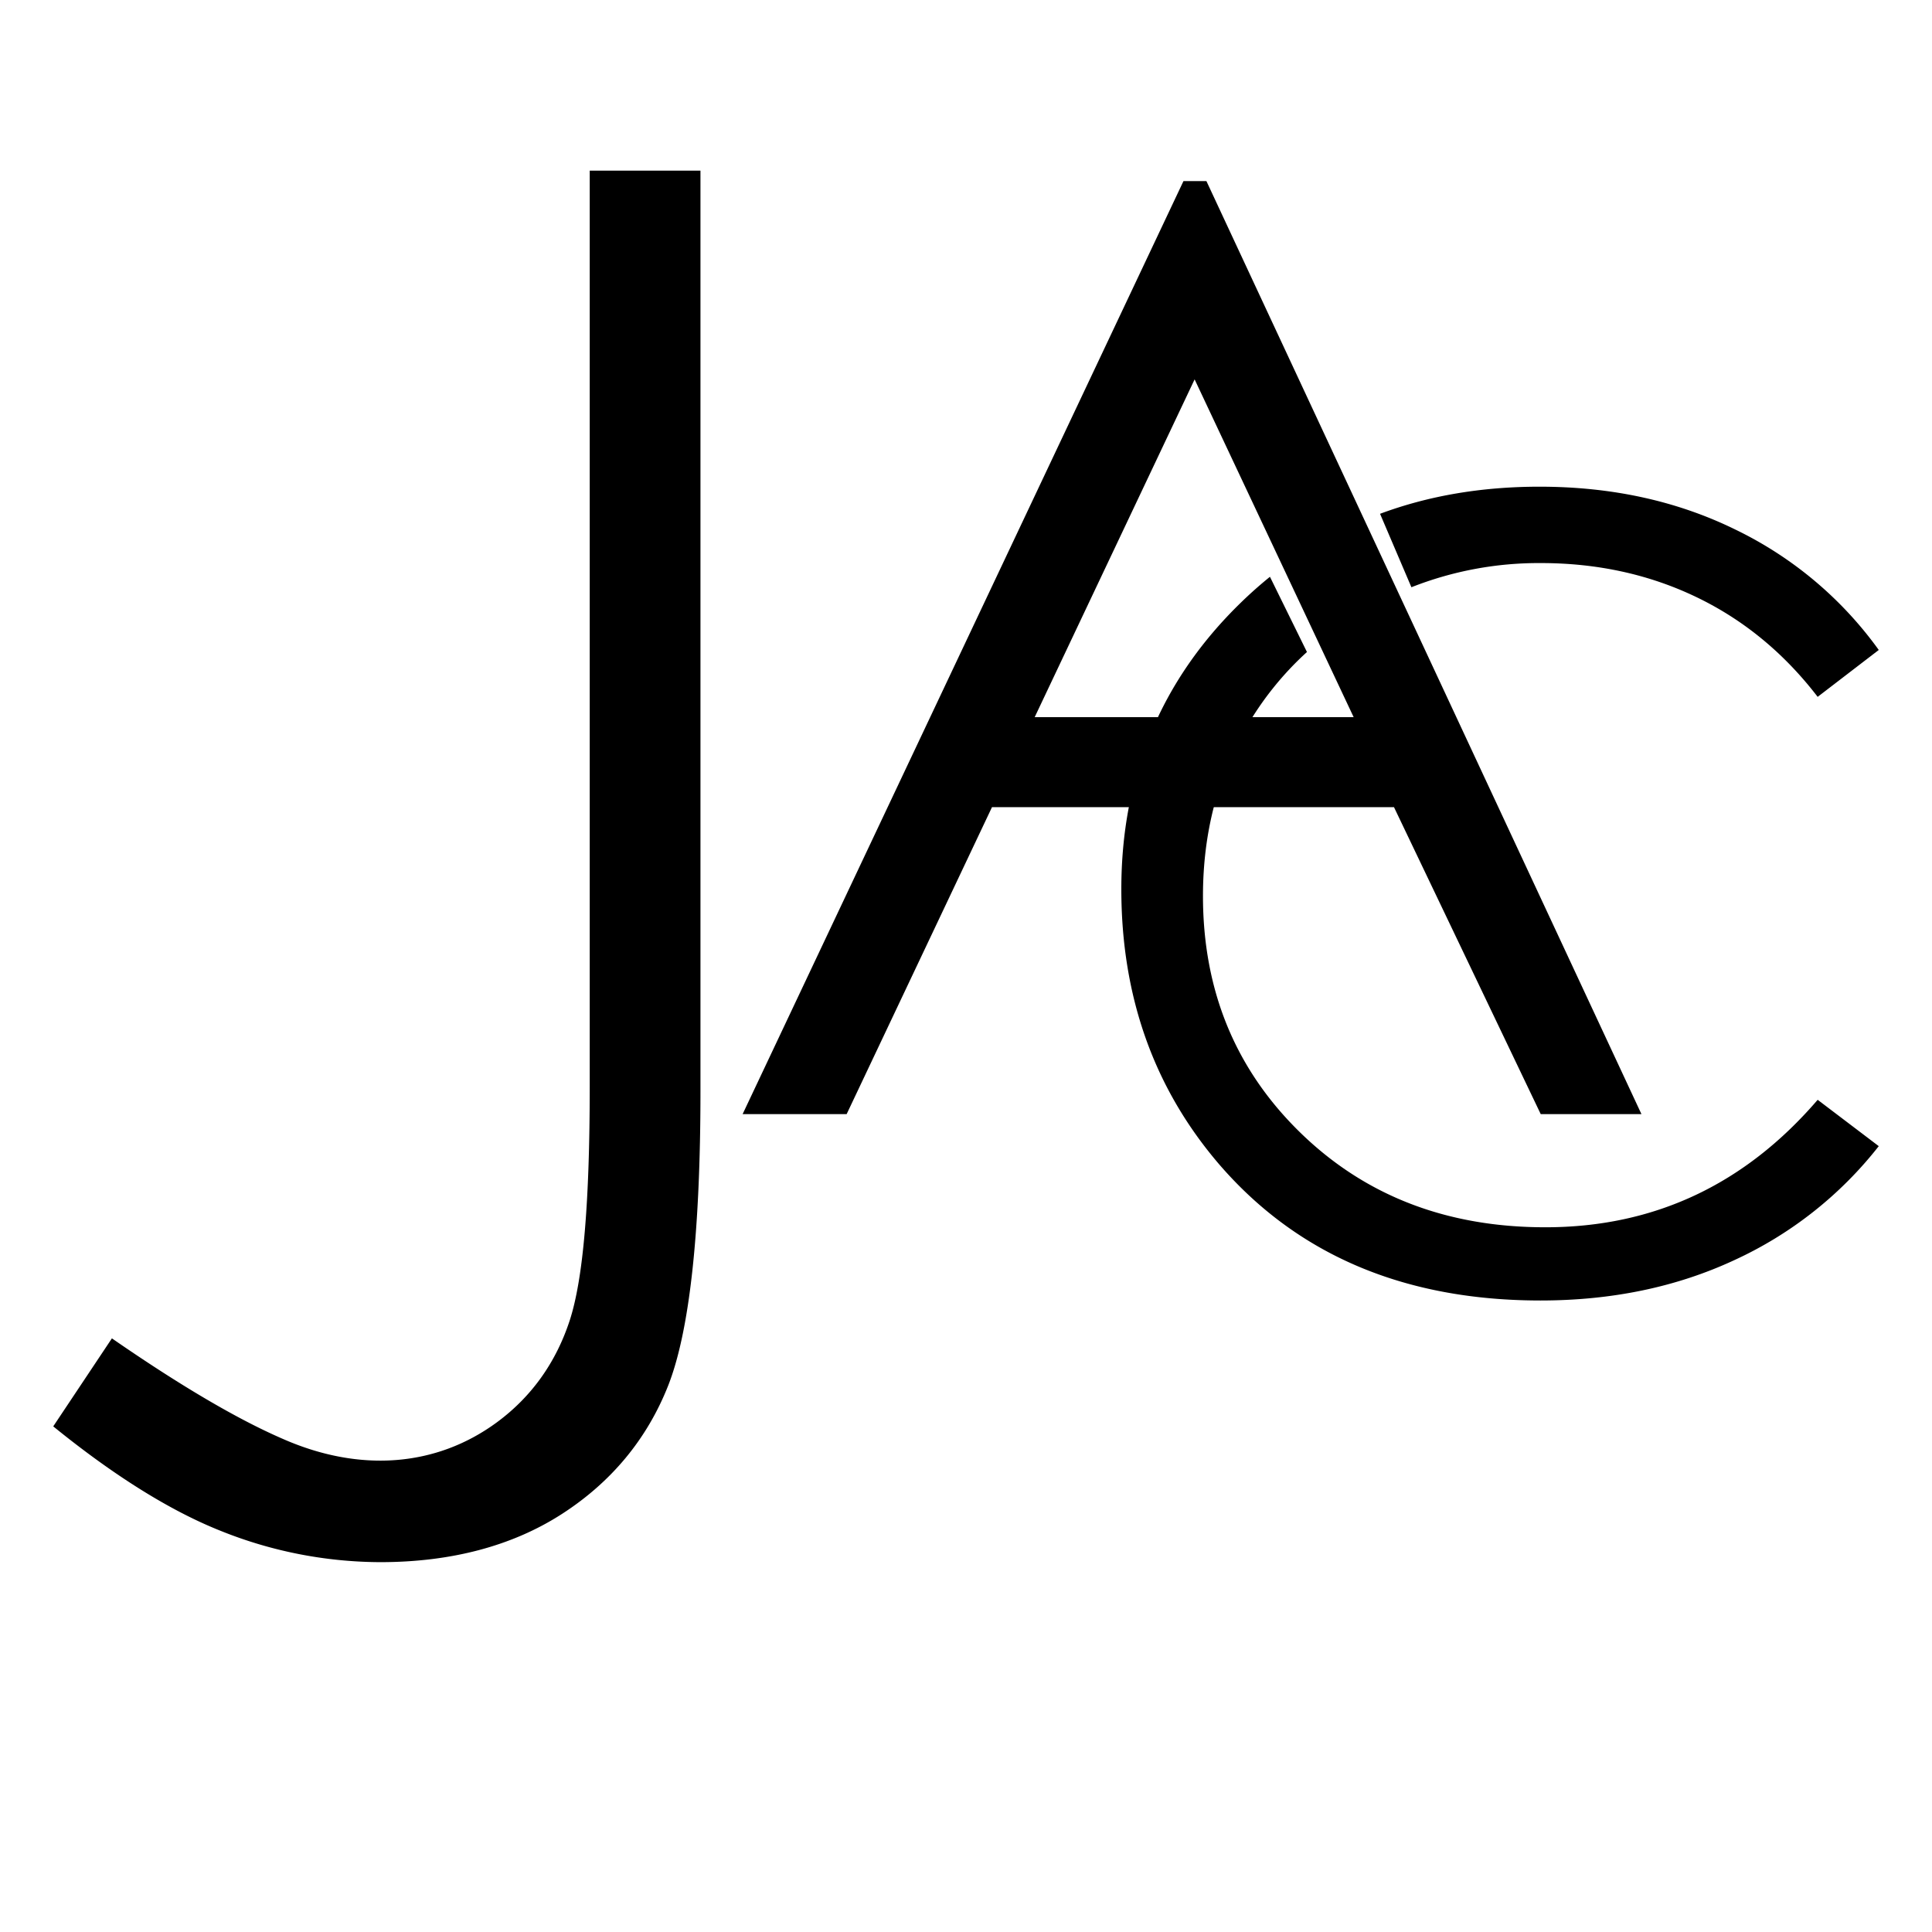
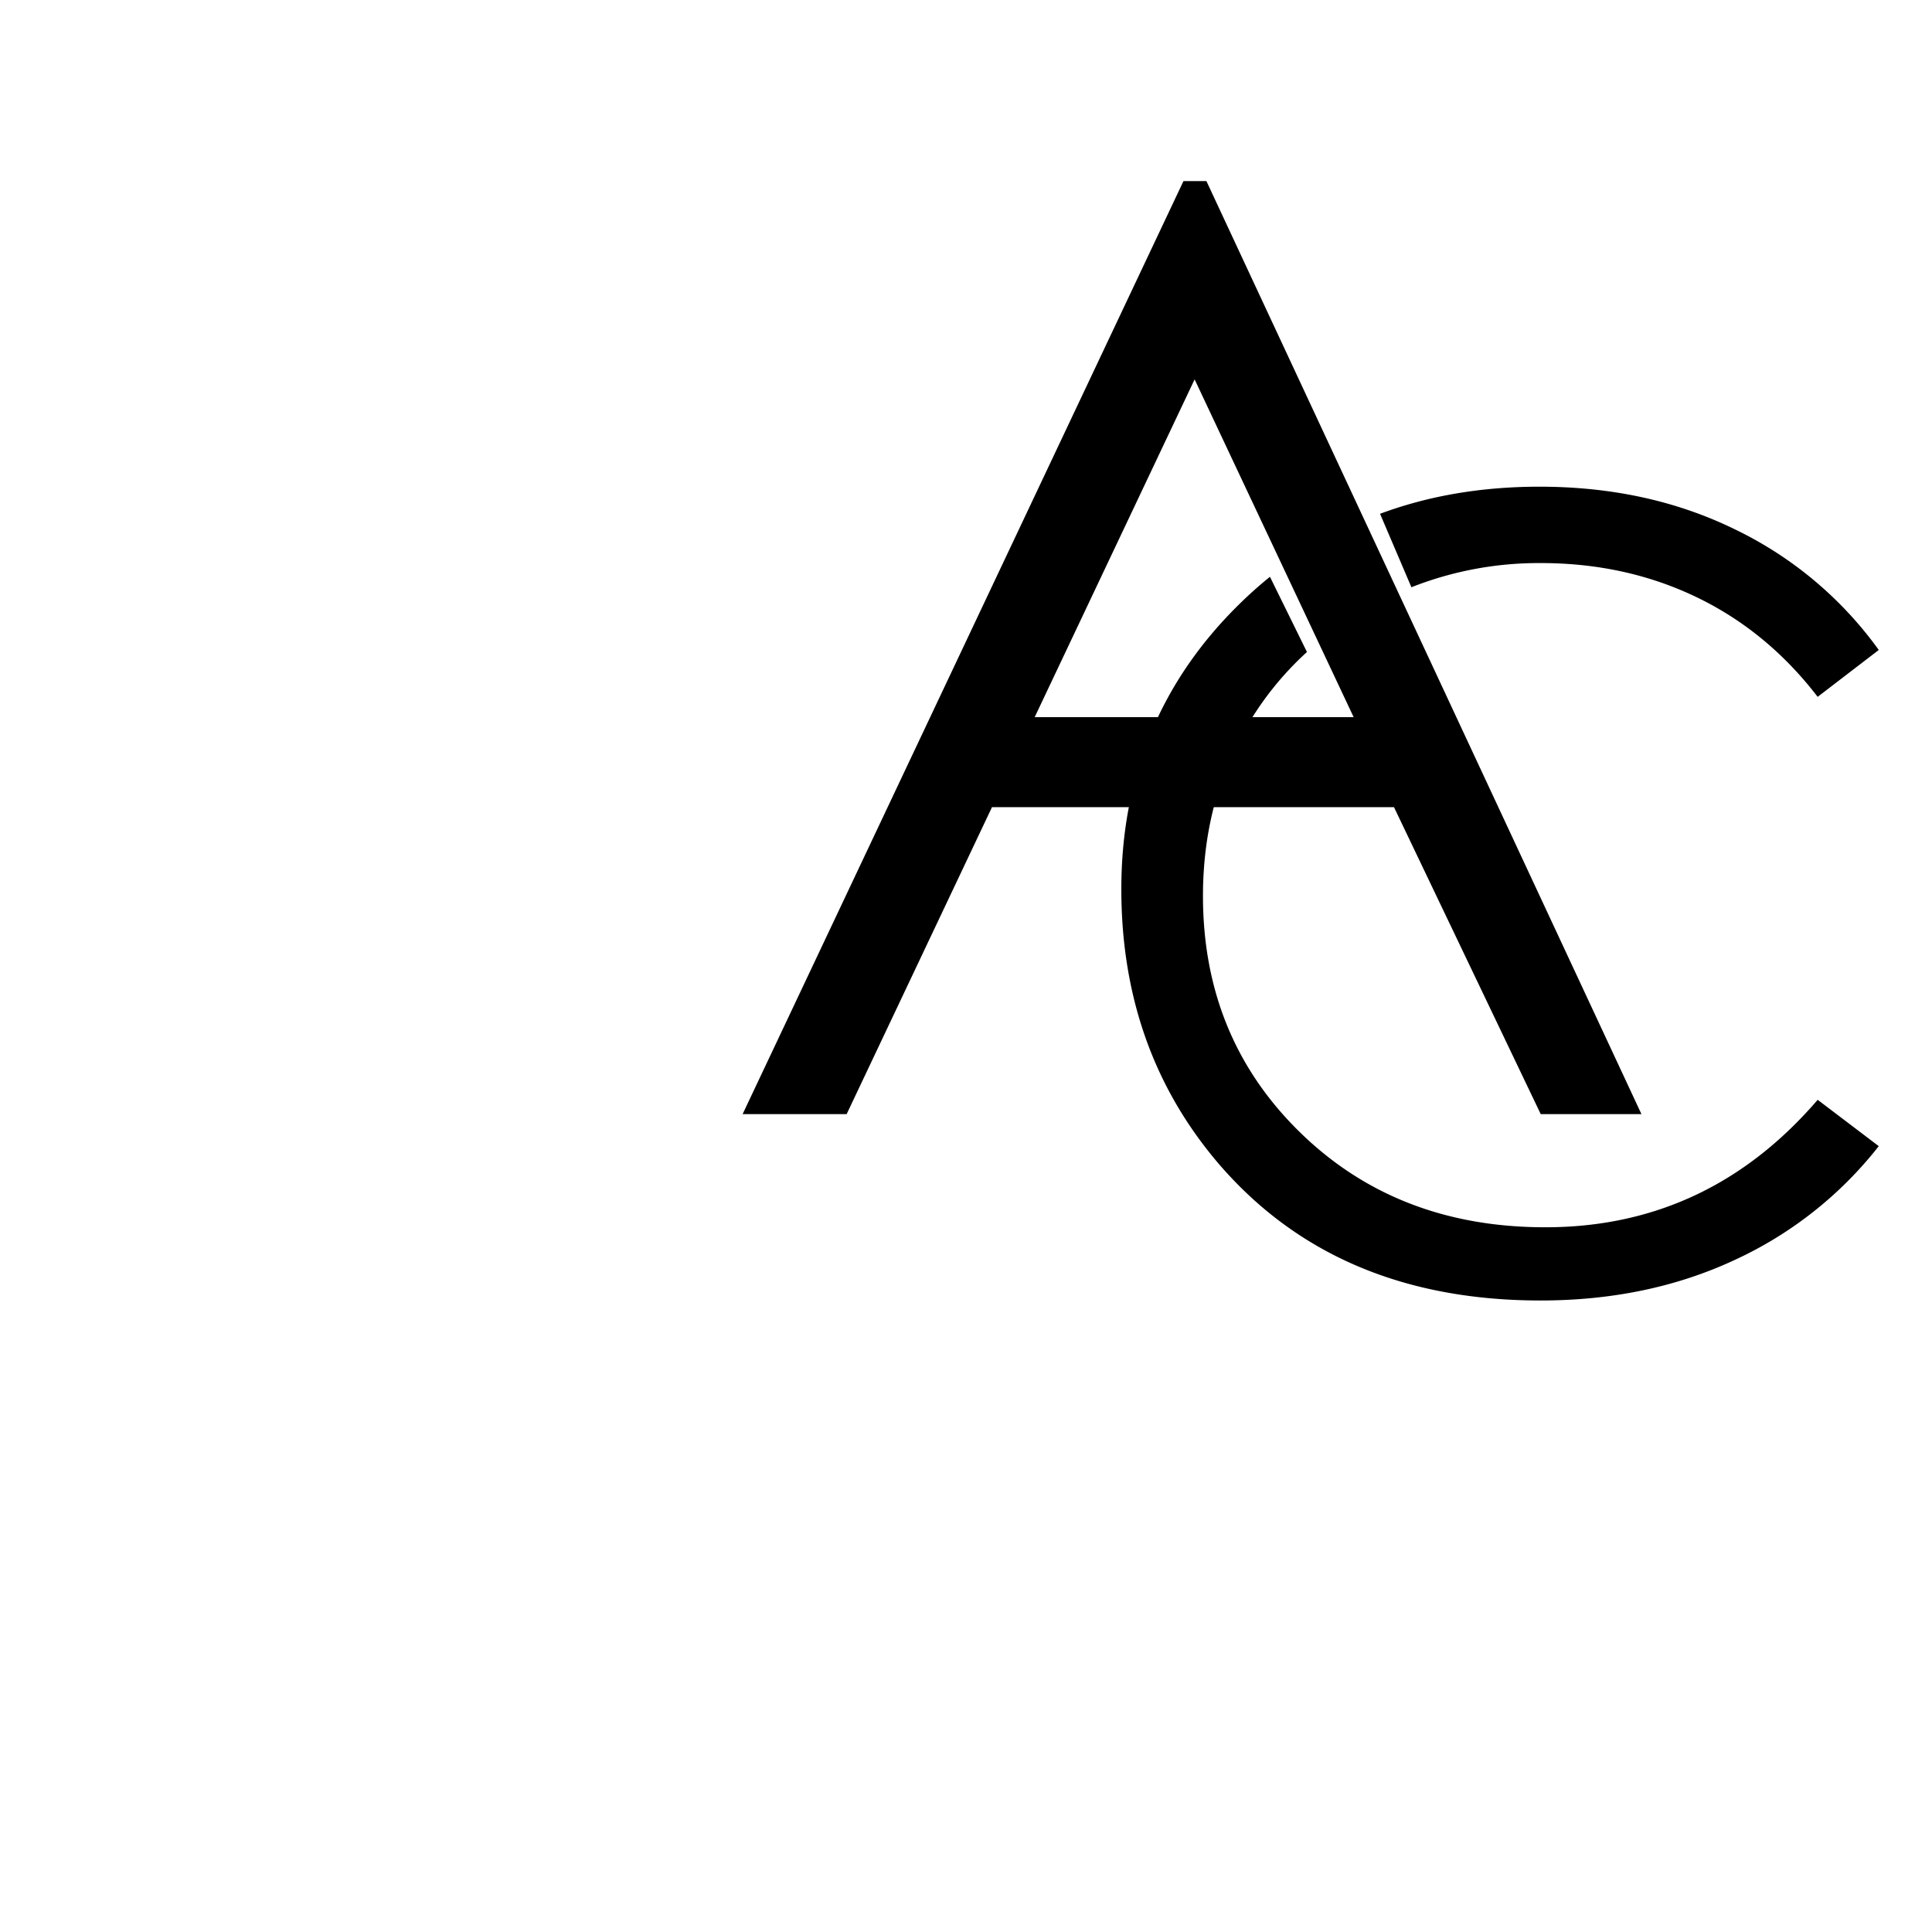
<svg xmlns="http://www.w3.org/2000/svg" id="Calque_1" data-name="Calque 1" viewBox="0 0 900 900">
-   <path d="M265.4,615.1c-6.42,19.63-17.83,35.61-33.92,47.46-28.35,20.86-64,23.46-99.75,7.72-21.3-9.22-48.06-25-79.6-46.82l-27.33,41c28.33,23,54.46,39.28,77.77,48.58a200.65,200.65,0,0,0,74.55,14.67c33.06,0,61.54-7.55,84.62-22.43s39.63-34.89,49.46-59.66c10-25.29,15.1-71.47,15.1-137.24V79.48H274.72V506.15C274.72,560.22,271.67,595.85,265.4,615.1Z" />
  <path d="M562,84.37,764.65,519H717.73L649.37,376H462.11L394.4,519H345.94L551.3,84.37Zm-5.5,92.36L482,334.07H630.58Z" />
  <path d="M642.88,239.35q33.87-12.63,74.3-12.63,50.55,0,91.28,20a177.23,177.23,0,0,1,66.74,56.06l-28.46,21.84q-23.55-30.66-56.56-46.5T717.67,262.3a161.46,161.46,0,0,0-60.18,11.26m-48.66,30.17a145.66,145.66,0,0,0-28.19,35q-20.25,35-20.25,78.64,0,66,45.27,110.18t114.22,44.16q75.82,0,126.86-59.38l28.46,21.59a181.84,181.84,0,0,1-67.35,53.13q-40.36,18.76-90.18,18.77-94.71,0-149.42-63.07-45.9-53.24-45.89-128.56,0-79.28,55.58-133.37,6.62-6.45,13.65-12.13" />
</svg>